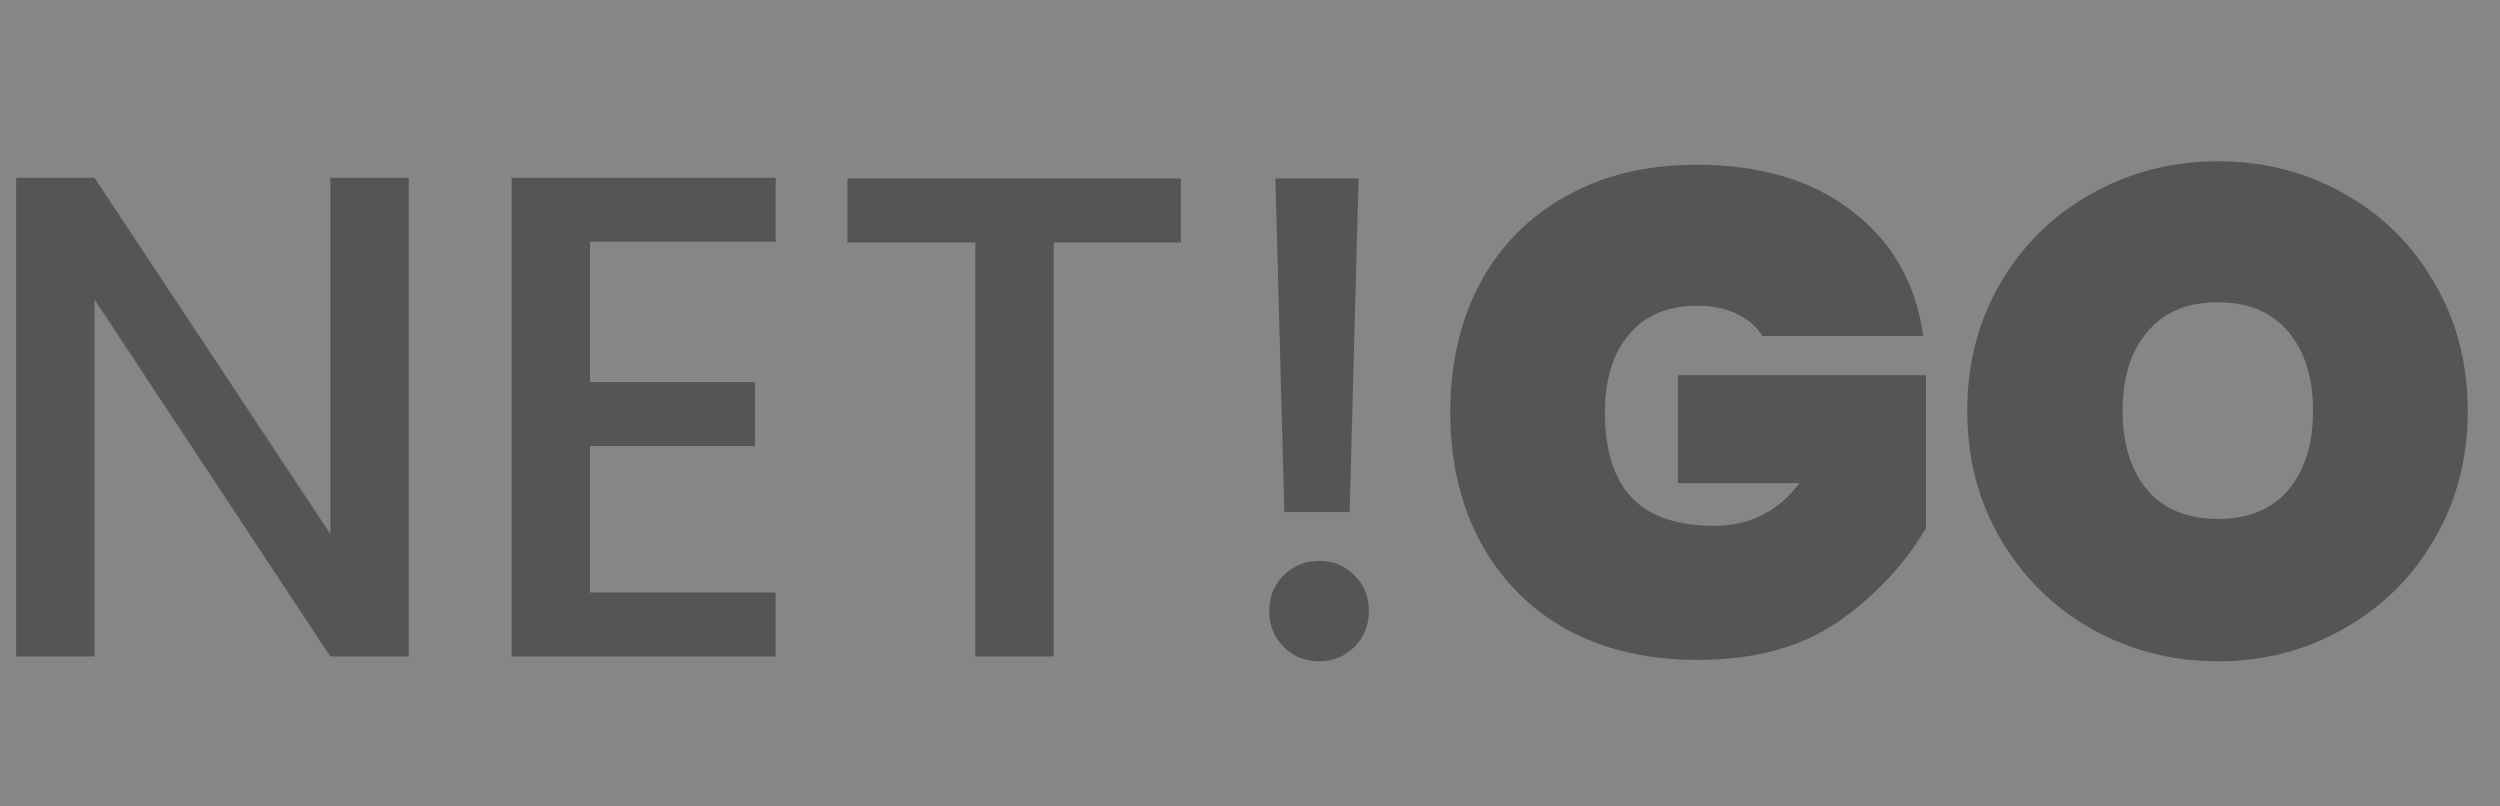
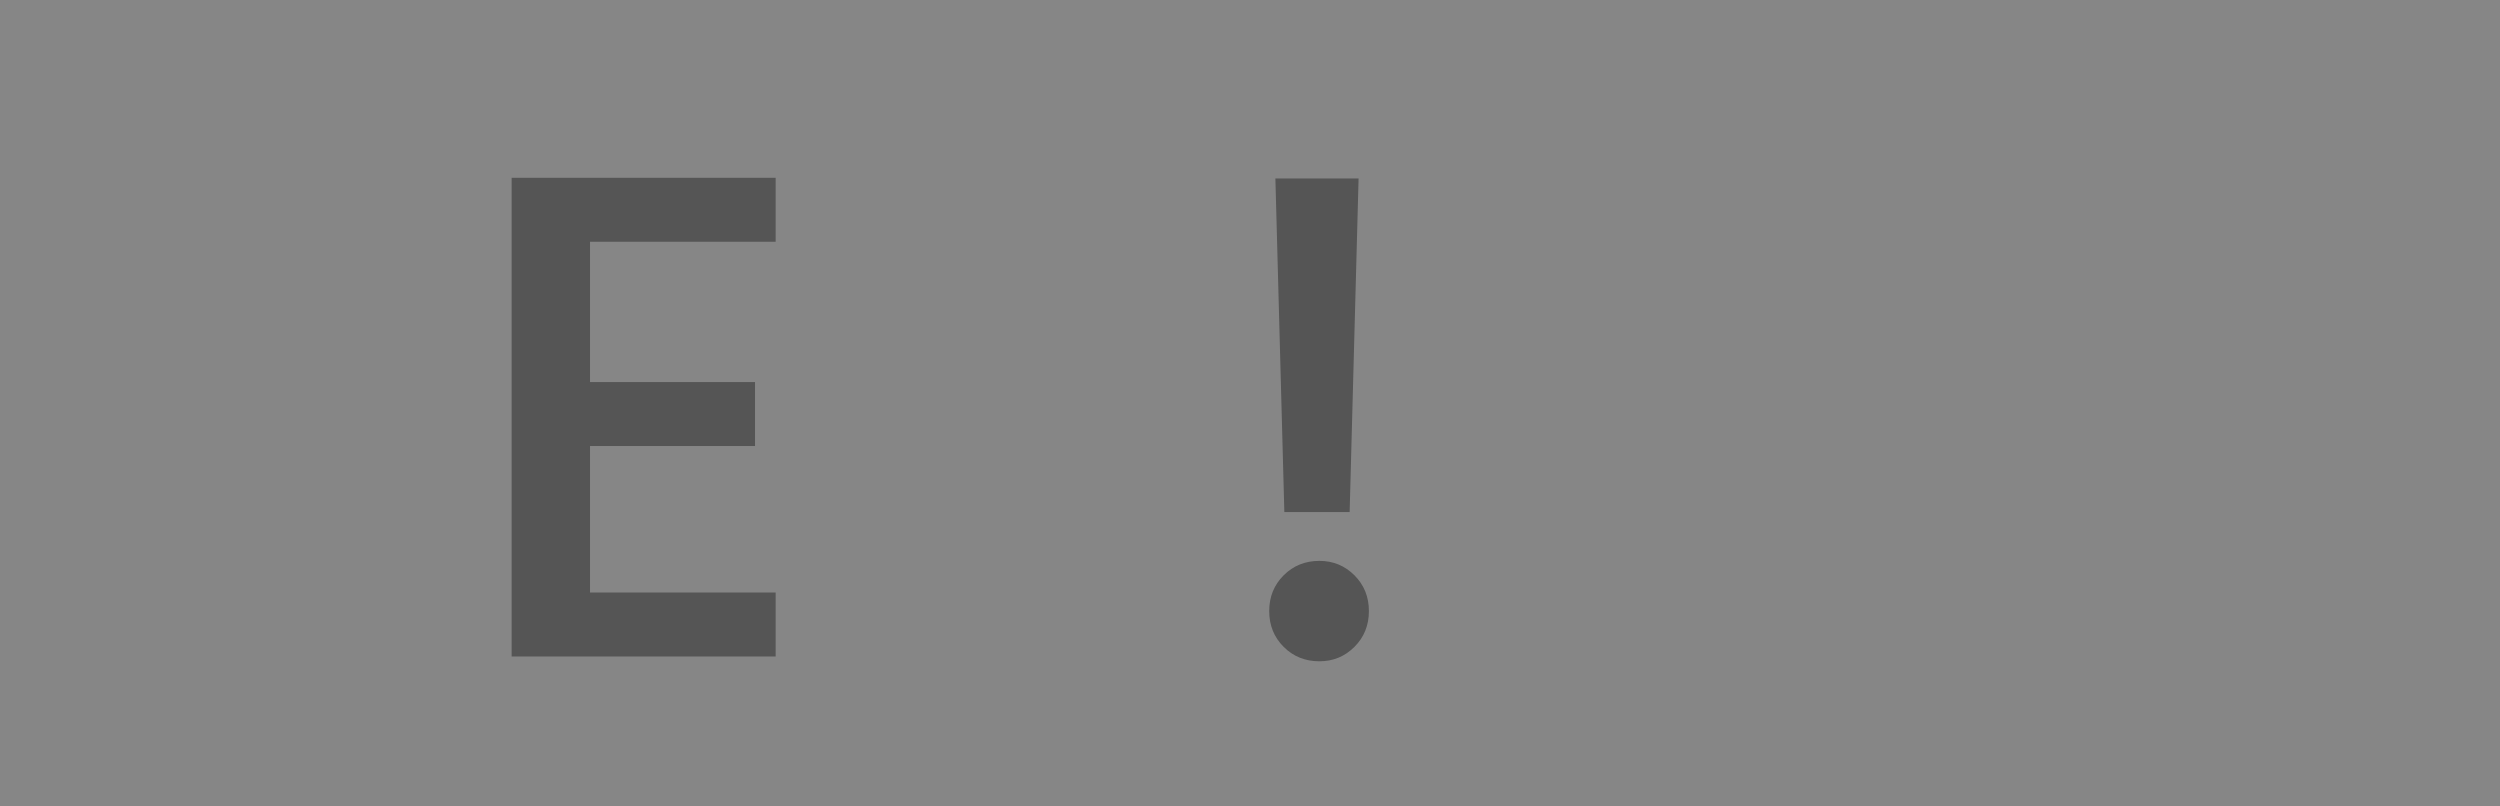
<svg xmlns="http://www.w3.org/2000/svg" width="155" height="50" viewBox="0 0 155 50" fill="none">
  <rect x="0" y="0" width="155" height="50" fill="#808080" stroke="none" />
  <rect width="155" height="50" fill="white" fill-opacity="0.05" />
-   <path d="M25.34 40.702H20.481L5.859 18.571V40.702H1V11.023H5.859L20.481 33.111V11.023H25.34V40.702Z" fill="#555555" />
  <path d="M36.581 14.989V23.688H46.811V27.653H36.581V36.736H48.09V40.702H31.721V11.023H48.09V14.989H36.581Z" fill="#555555" />
-   <path d="M73.215 11.066V15.032H65.329V40.702H60.47V15.032H52.541V11.066H73.215Z" fill="#555555" />
  <path d="M84.232 11.066L83.678 31.747H79.629L79.074 11.066H84.232ZM81.802 41C80.922 41 80.183 40.702 79.586 40.105C78.989 39.508 78.691 38.769 78.691 37.887C78.691 37.006 78.989 36.267 79.586 35.67C80.183 35.073 80.922 34.774 81.802 34.774C82.655 34.774 83.38 35.073 83.977 35.67C84.573 36.267 84.872 37.006 84.872 37.887C84.872 38.769 84.573 39.508 83.977 40.105C83.38 40.702 82.655 41 81.802 41Z" fill="#555555" />
-   <path d="M109.267 20.831C108.897 20.234 108.371 19.779 107.689 19.466C107.007 19.125 106.183 18.955 105.217 18.955C103.398 18.955 101.992 19.552 100.997 20.745C100.002 21.911 99.505 23.517 99.505 25.564C99.505 27.923 100.059 29.686 101.168 30.851C102.276 32.017 103.981 32.6 106.283 32.6C108.471 32.6 110.233 31.718 111.569 29.956H104.024V23.261H119.412V32.728C118.105 34.973 116.3 36.907 113.998 38.527C111.696 40.119 108.784 40.915 105.26 40.915C102.134 40.915 99.406 40.275 97.075 38.996C94.773 37.688 92.997 35.869 91.747 33.538C90.525 31.207 89.914 28.549 89.914 25.564C89.914 22.579 90.525 19.921 91.747 17.59C92.997 15.259 94.773 13.454 97.075 12.175C99.377 10.867 102.077 10.213 105.174 10.213C109.125 10.213 112.336 11.165 114.808 13.07C117.309 14.975 118.787 17.562 119.241 20.831H109.267Z" fill="#555555" />
-   <path d="M137.526 41C134.685 41 132.07 40.332 129.683 38.996C127.324 37.66 125.449 35.812 124.056 33.453C122.664 31.093 121.968 28.435 121.968 25.479C121.968 22.522 122.664 19.864 124.056 17.505C125.449 15.145 127.324 13.312 129.683 12.004C132.07 10.668 134.685 10 137.526 10C140.368 10 142.968 10.668 145.327 12.004C147.686 13.312 149.547 15.145 150.911 17.505C152.304 19.864 153 22.522 153 25.479C153 28.435 152.304 31.093 150.911 33.453C149.547 35.812 147.672 37.66 145.285 38.996C142.926 40.332 140.34 41 137.526 41ZM137.526 32.173C139.402 32.173 140.851 31.576 141.874 30.382C142.897 29.16 143.409 27.525 143.409 25.479C143.409 23.404 142.897 21.769 141.874 20.575C140.851 19.353 139.402 18.741 137.526 18.741C135.622 18.741 134.159 19.353 133.136 20.575C132.113 21.769 131.601 23.404 131.601 25.479C131.601 27.525 132.113 29.16 133.136 30.382C134.159 31.576 135.622 32.173 137.526 32.173Z" fill="#555555" />
</svg>